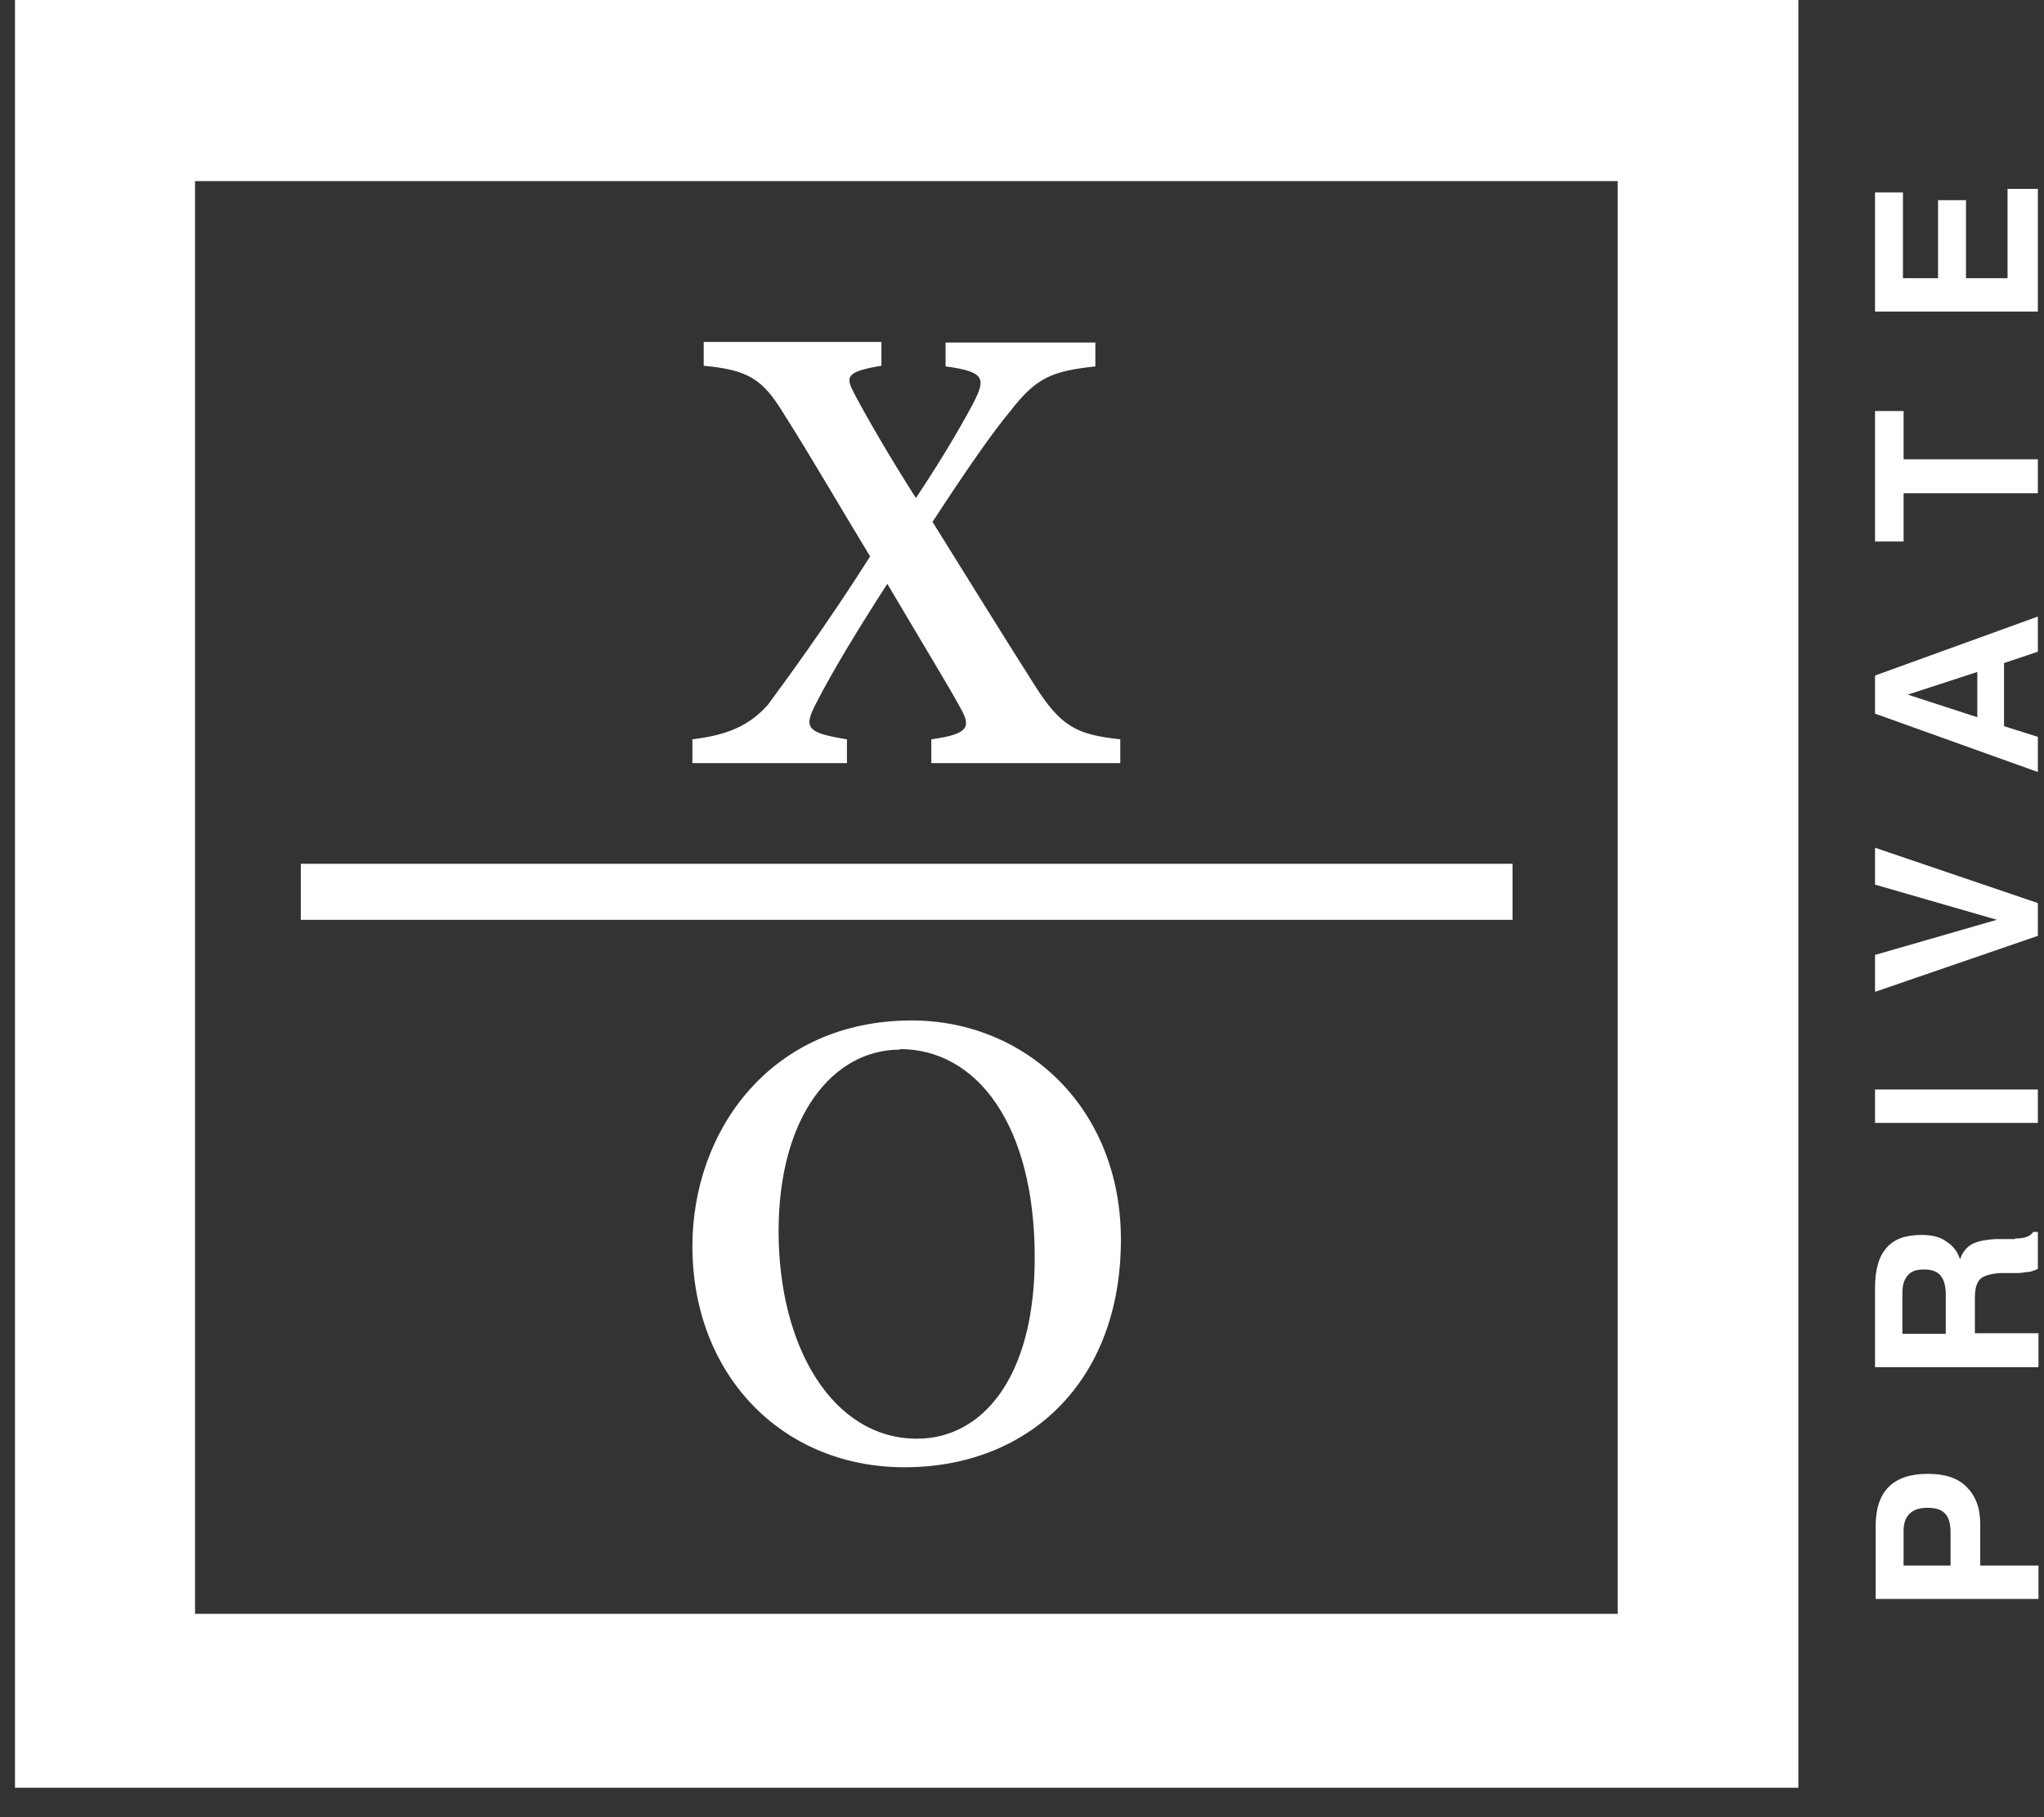
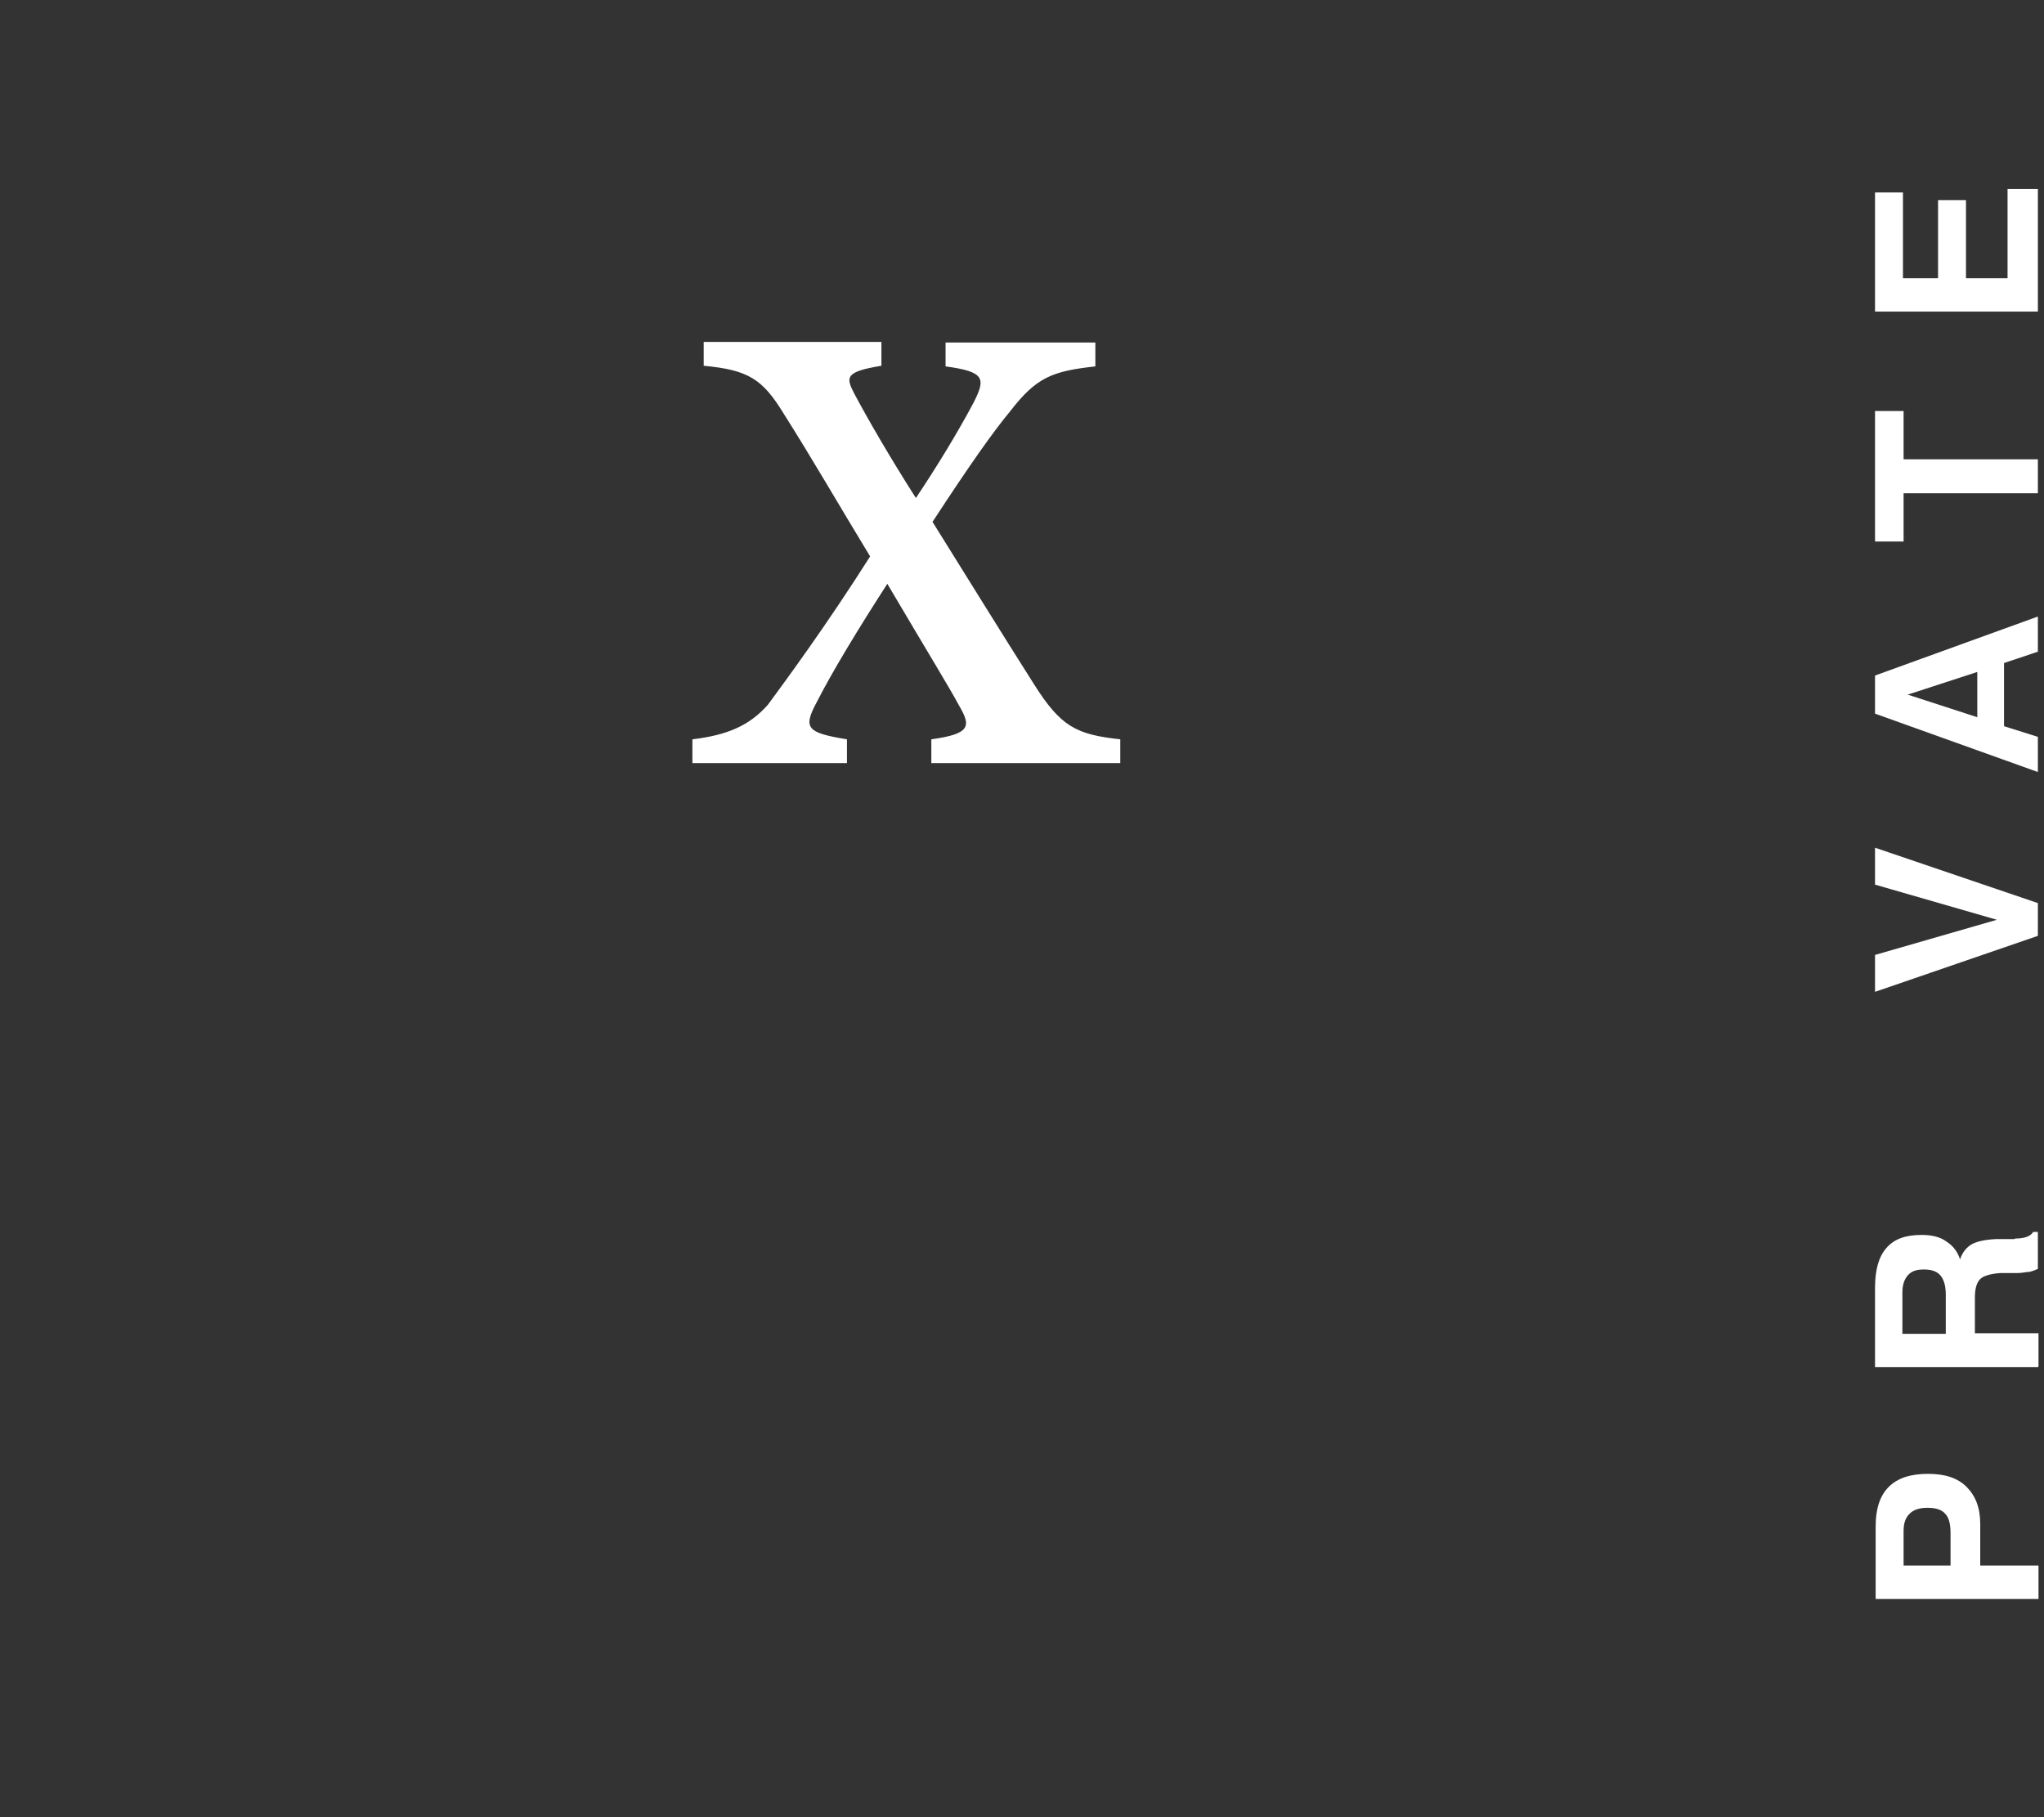
<svg xmlns="http://www.w3.org/2000/svg" width="36" height="32" viewBox="0 0 36 32" fill="none">
  <rect x="0" y="0" width="36" height="32" fill="#333333" stroke="none" />
-   <path fill-rule="evenodd" clip-rule="evenodd" d="M3.435 3.189H28.492V28.419H3.435V3.189ZM0.264 31.482H31.674V0H0.264V31.482Z" fill="white" />
  <path fill-rule="evenodd" clip-rule="evenodd" d="M19.731 13.438V13.019C18.957 12.935 18.685 12.798 18.214 12.053C17.628 11.13 17.052 10.197 16.424 9.19C17.062 8.214 17.481 7.616 17.795 7.238C18.256 6.64 18.538 6.536 19.292 6.452V6.032H16.654V6.452C17.345 6.546 17.366 6.661 17.146 7.092C16.874 7.606 16.497 8.224 16.131 8.77C15.67 8.046 15.293 7.396 15.042 6.924C14.896 6.64 14.885 6.546 15.524 6.441V6.021H12.394V6.441C13.179 6.515 13.43 6.672 13.807 7.291C14.299 8.067 14.77 8.885 15.325 9.798C14.561 11.005 13.818 12.012 13.525 12.41C13.2 12.777 12.813 12.945 12.195 13.019V13.438H14.917V13.019C14.205 12.903 14.142 12.819 14.383 12.368C14.655 11.833 15.126 11.057 15.628 10.281C16.372 11.54 16.727 12.117 16.895 12.431C17.104 12.788 17.094 12.924 16.403 13.019V13.438H19.721H19.731Z" fill="white" />
-   <path fill-rule="evenodd" clip-rule="evenodd" d="M16.058 17.97C13.577 17.97 12.195 19.911 12.195 21.946C12.195 24.202 13.765 25.838 15.932 25.838C18.099 25.838 19.742 24.349 19.742 21.831C19.742 19.502 18.057 17.97 16.058 17.97ZM15.848 18.474C17.198 18.474 18.224 19.796 18.224 22.145C18.224 24.285 17.282 25.335 16.152 25.335C14.665 25.335 13.713 23.719 13.713 21.684C13.713 19.649 14.676 18.484 15.848 18.484V18.474Z" fill="white" />
  <path fill-rule="evenodd" clip-rule="evenodd" d="M34.354 27.569V26.992C34.354 26.835 34.323 26.719 34.26 26.657C34.197 26.583 34.092 26.552 33.946 26.552C33.81 26.552 33.705 26.583 33.632 26.657C33.559 26.73 33.527 26.824 33.527 26.961V27.569H34.354ZM34.877 27.569H35.903V28.157H33.035V26.877C33.035 26.573 33.108 26.342 33.265 26.184C33.422 26.027 33.653 25.954 33.956 25.954C34.26 25.954 34.48 26.027 34.637 26.184C34.794 26.342 34.877 26.552 34.877 26.835V27.559V27.569Z" fill="white" />
  <path fill-rule="evenodd" clip-rule="evenodd" d="M34.27 23.488V22.796C34.27 22.649 34.239 22.534 34.176 22.46C34.113 22.387 34.019 22.355 33.883 22.355C33.747 22.355 33.663 22.387 33.6 22.46C33.537 22.534 33.506 22.628 33.506 22.764V23.488H34.27ZM35.892 24.076H33.024V22.68C33.024 22.366 33.087 22.135 33.223 21.978C33.359 21.82 33.558 21.747 33.841 21.747C34.019 21.747 34.165 21.778 34.28 21.862C34.396 21.936 34.479 22.041 34.521 22.177C34.563 22.051 34.636 21.967 34.72 21.915C34.814 21.862 34.95 21.831 35.149 21.82H35.484C35.484 21.82 35.484 21.81 35.495 21.81C35.662 21.81 35.767 21.768 35.809 21.694H35.892V22.345C35.892 22.345 35.798 22.387 35.746 22.397C35.683 22.397 35.62 22.418 35.536 22.418H35.233C35.055 22.429 34.929 22.471 34.877 22.523C34.814 22.586 34.783 22.691 34.783 22.848V23.478H35.903V24.065L35.892 24.076Z" fill="white" />
-   <path d="M35.892 19.186H33.024V19.774H35.892V19.186Z" fill="white" />
  <path fill-rule="evenodd" clip-rule="evenodd" d="M35.892 16.48L33.024 17.466V16.816L35.17 16.197L33.024 15.578V14.928L35.892 15.903V16.48Z" fill="white" />
  <path fill-rule="evenodd" clip-rule="evenodd" d="M33.6 12.232L34.825 12.63V11.833L33.6 12.232ZM33.024 12.578V11.896L35.892 10.857V11.476L35.296 11.676V12.788L35.892 12.976V13.595L33.024 12.567V12.578Z" fill="white" />
  <path fill-rule="evenodd" clip-rule="evenodd" d="M35.892 8.686H33.527V9.536H33.024V7.238H33.527V8.088H35.892V8.686Z" fill="white" />
  <path fill-rule="evenodd" clip-rule="evenodd" d="M35.892 5.487H33.024V3.389H33.516V4.899H34.134V3.525H34.626V4.899H35.358V3.326H35.892V5.487Z" fill="white" />
-   <path d="M26.64 15.211H5.298V16.198H26.64V15.211Z" fill="white" />
</svg>